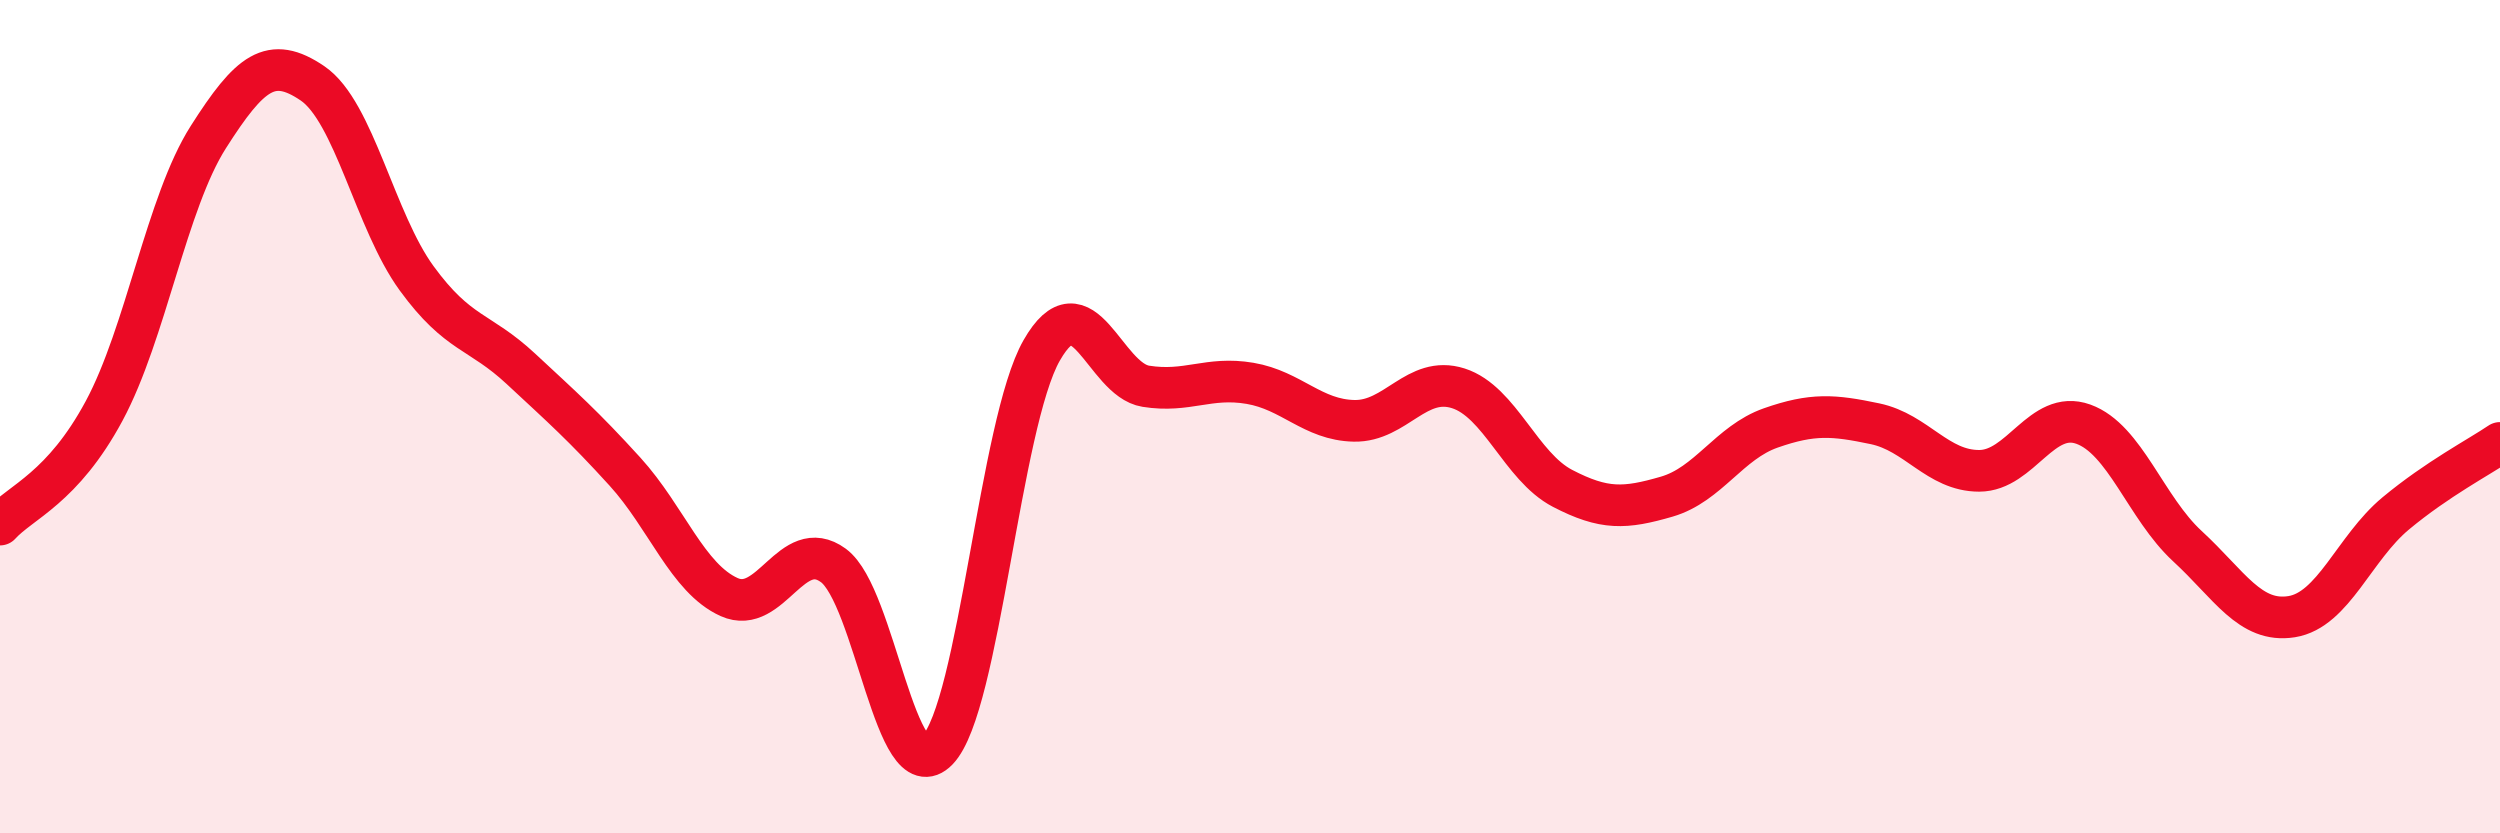
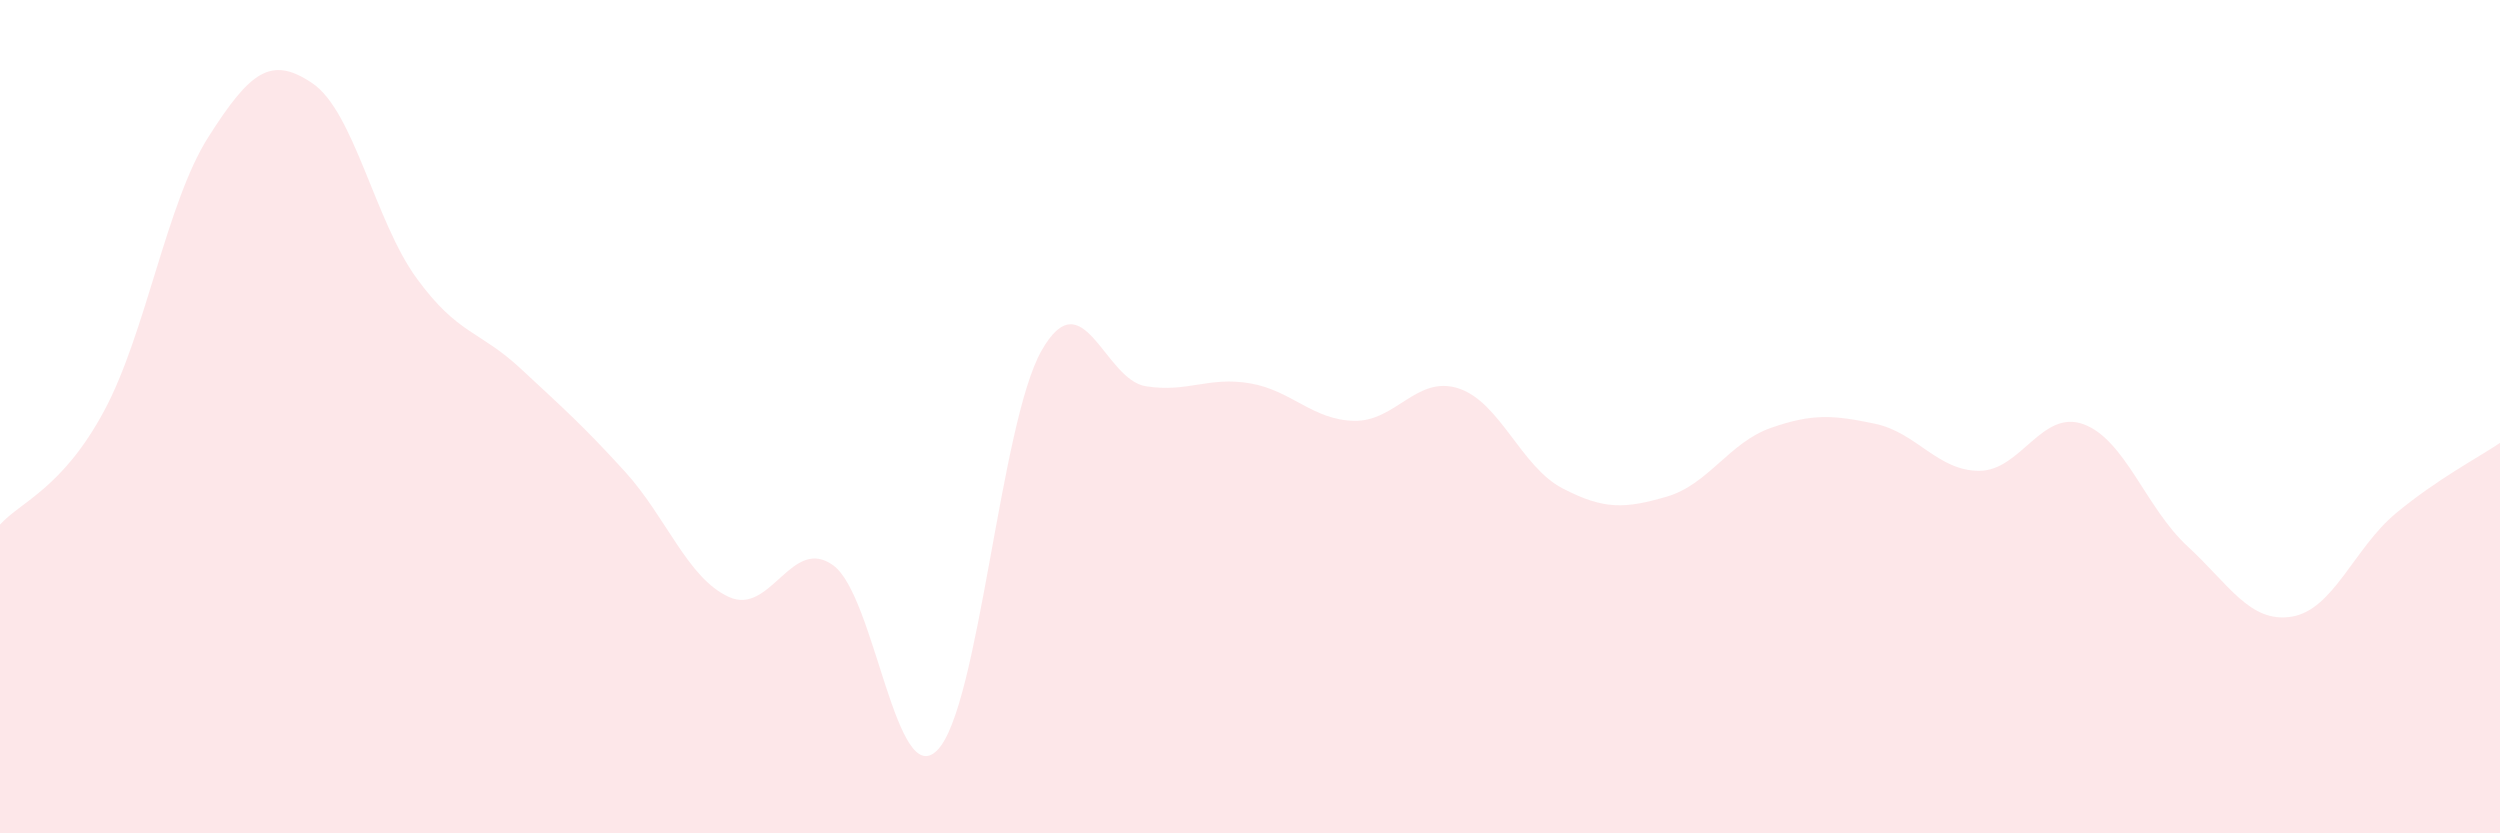
<svg xmlns="http://www.w3.org/2000/svg" width="60" height="20" viewBox="0 0 60 20">
  <path d="M 0,12.59 C 0.5,12.04 1.5,11.72 2.5,9.86 C 3.5,8 4,4.86 5,3.29 C 6,1.72 6.5,1.32 7.5,2 C 8.5,2.68 9,5.31 10,6.68 C 11,8.05 11.5,7.92 12.5,8.85 C 13.5,9.78 14,10.22 15,11.32 C 16,12.42 16.5,13.88 17.5,14.33 C 18.5,14.78 19,12.84 20,13.57 C 21,14.3 21.5,19.03 22.5,18 C 23.5,16.97 24,10.16 25,8.41 C 26,6.66 26.5,9.11 27.5,9.27 C 28.5,9.43 29,9.03 30,9.2 C 31,9.37 31.5,10.08 32.5,10.1 C 33.5,10.12 34,9 35,9.32 C 36,9.64 36.5,11.2 37.5,11.72 C 38.5,12.24 39,12.21 40,11.92 C 41,11.63 41.5,10.62 42.5,10.27 C 43.5,9.92 44,9.96 45,10.17 C 46,10.38 46.5,11.3 47.5,11.3 C 48.5,11.3 49,9.82 50,10.18 C 51,10.54 51.5,12.19 52.5,13.11 C 53.5,14.03 54,14.96 55,14.8 C 56,14.64 56.5,13.15 57.5,12.32 C 58.5,11.49 59.5,10.97 60,10.63L60 20L0 20Z" fill="#EB0A25" opacity="0.1" stroke-linecap="round" stroke-linejoin="round" />
-   <path d="M 0,12.59 C 0.5,12.04 1.5,11.72 2.5,9.86 C 3.5,8 4,4.86 5,3.29 C 6,1.72 6.5,1.32 7.5,2 C 8.5,2.68 9,5.31 10,6.68 C 11,8.05 11.5,7.92 12.5,8.85 C 13.5,9.78 14,10.22 15,11.32 C 16,12.42 16.5,13.88 17.5,14.33 C 18.5,14.78 19,12.84 20,13.57 C 21,14.3 21.5,19.03 22.5,18 C 23.5,16.97 24,10.16 25,8.41 C 26,6.66 26.5,9.11 27.5,9.27 C 28.5,9.43 29,9.03 30,9.2 C 31,9.37 31.5,10.08 32.5,10.1 C 33.5,10.12 34,9 35,9.32 C 36,9.64 36.5,11.2 37.5,11.72 C 38.5,12.24 39,12.21 40,11.92 C 41,11.63 41.5,10.62 42.5,10.27 C 43.5,9.92 44,9.96 45,10.17 C 46,10.38 46.5,11.3 47.5,11.3 C 48.5,11.3 49,9.82 50,10.18 C 51,10.54 51.5,12.19 52.5,13.11 C 53.5,14.03 54,14.96 55,14.8 C 56,14.64 56.5,13.15 57.5,12.32 C 58.5,11.49 59.5,10.97 60,10.63" stroke="#EB0A25" stroke-width="1" fill="none" stroke-linecap="round" stroke-linejoin="round" />
</svg>